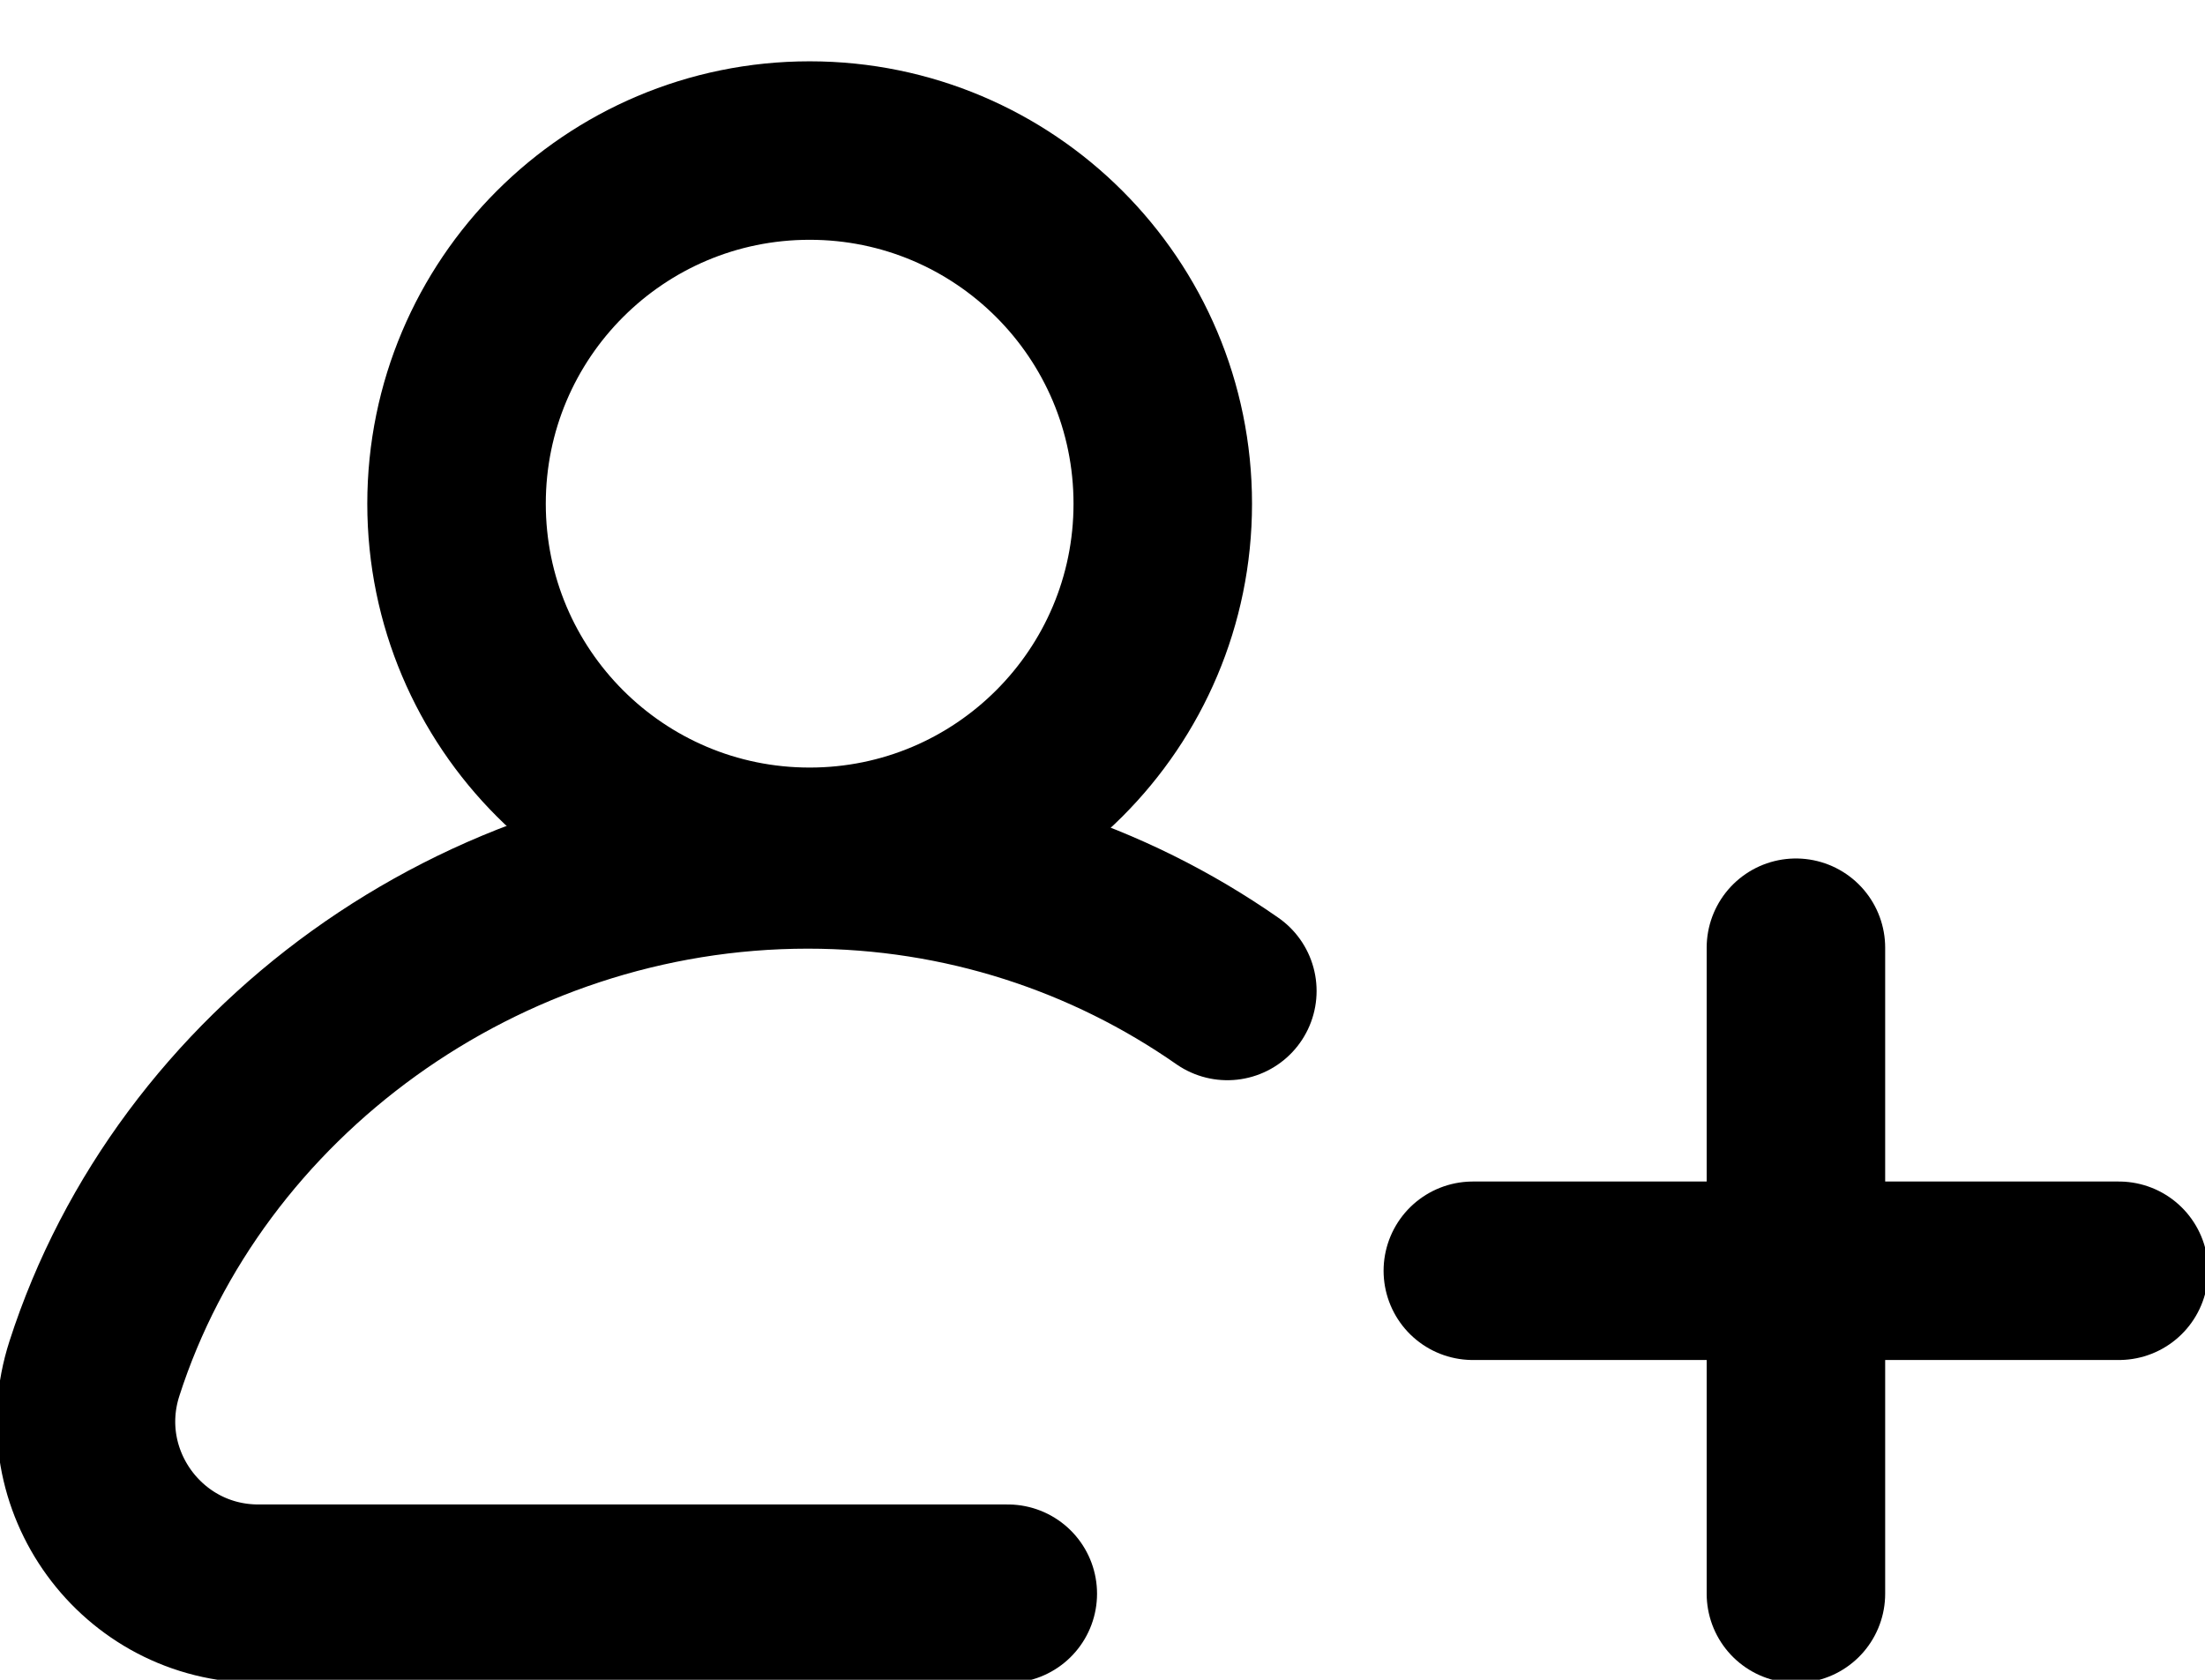
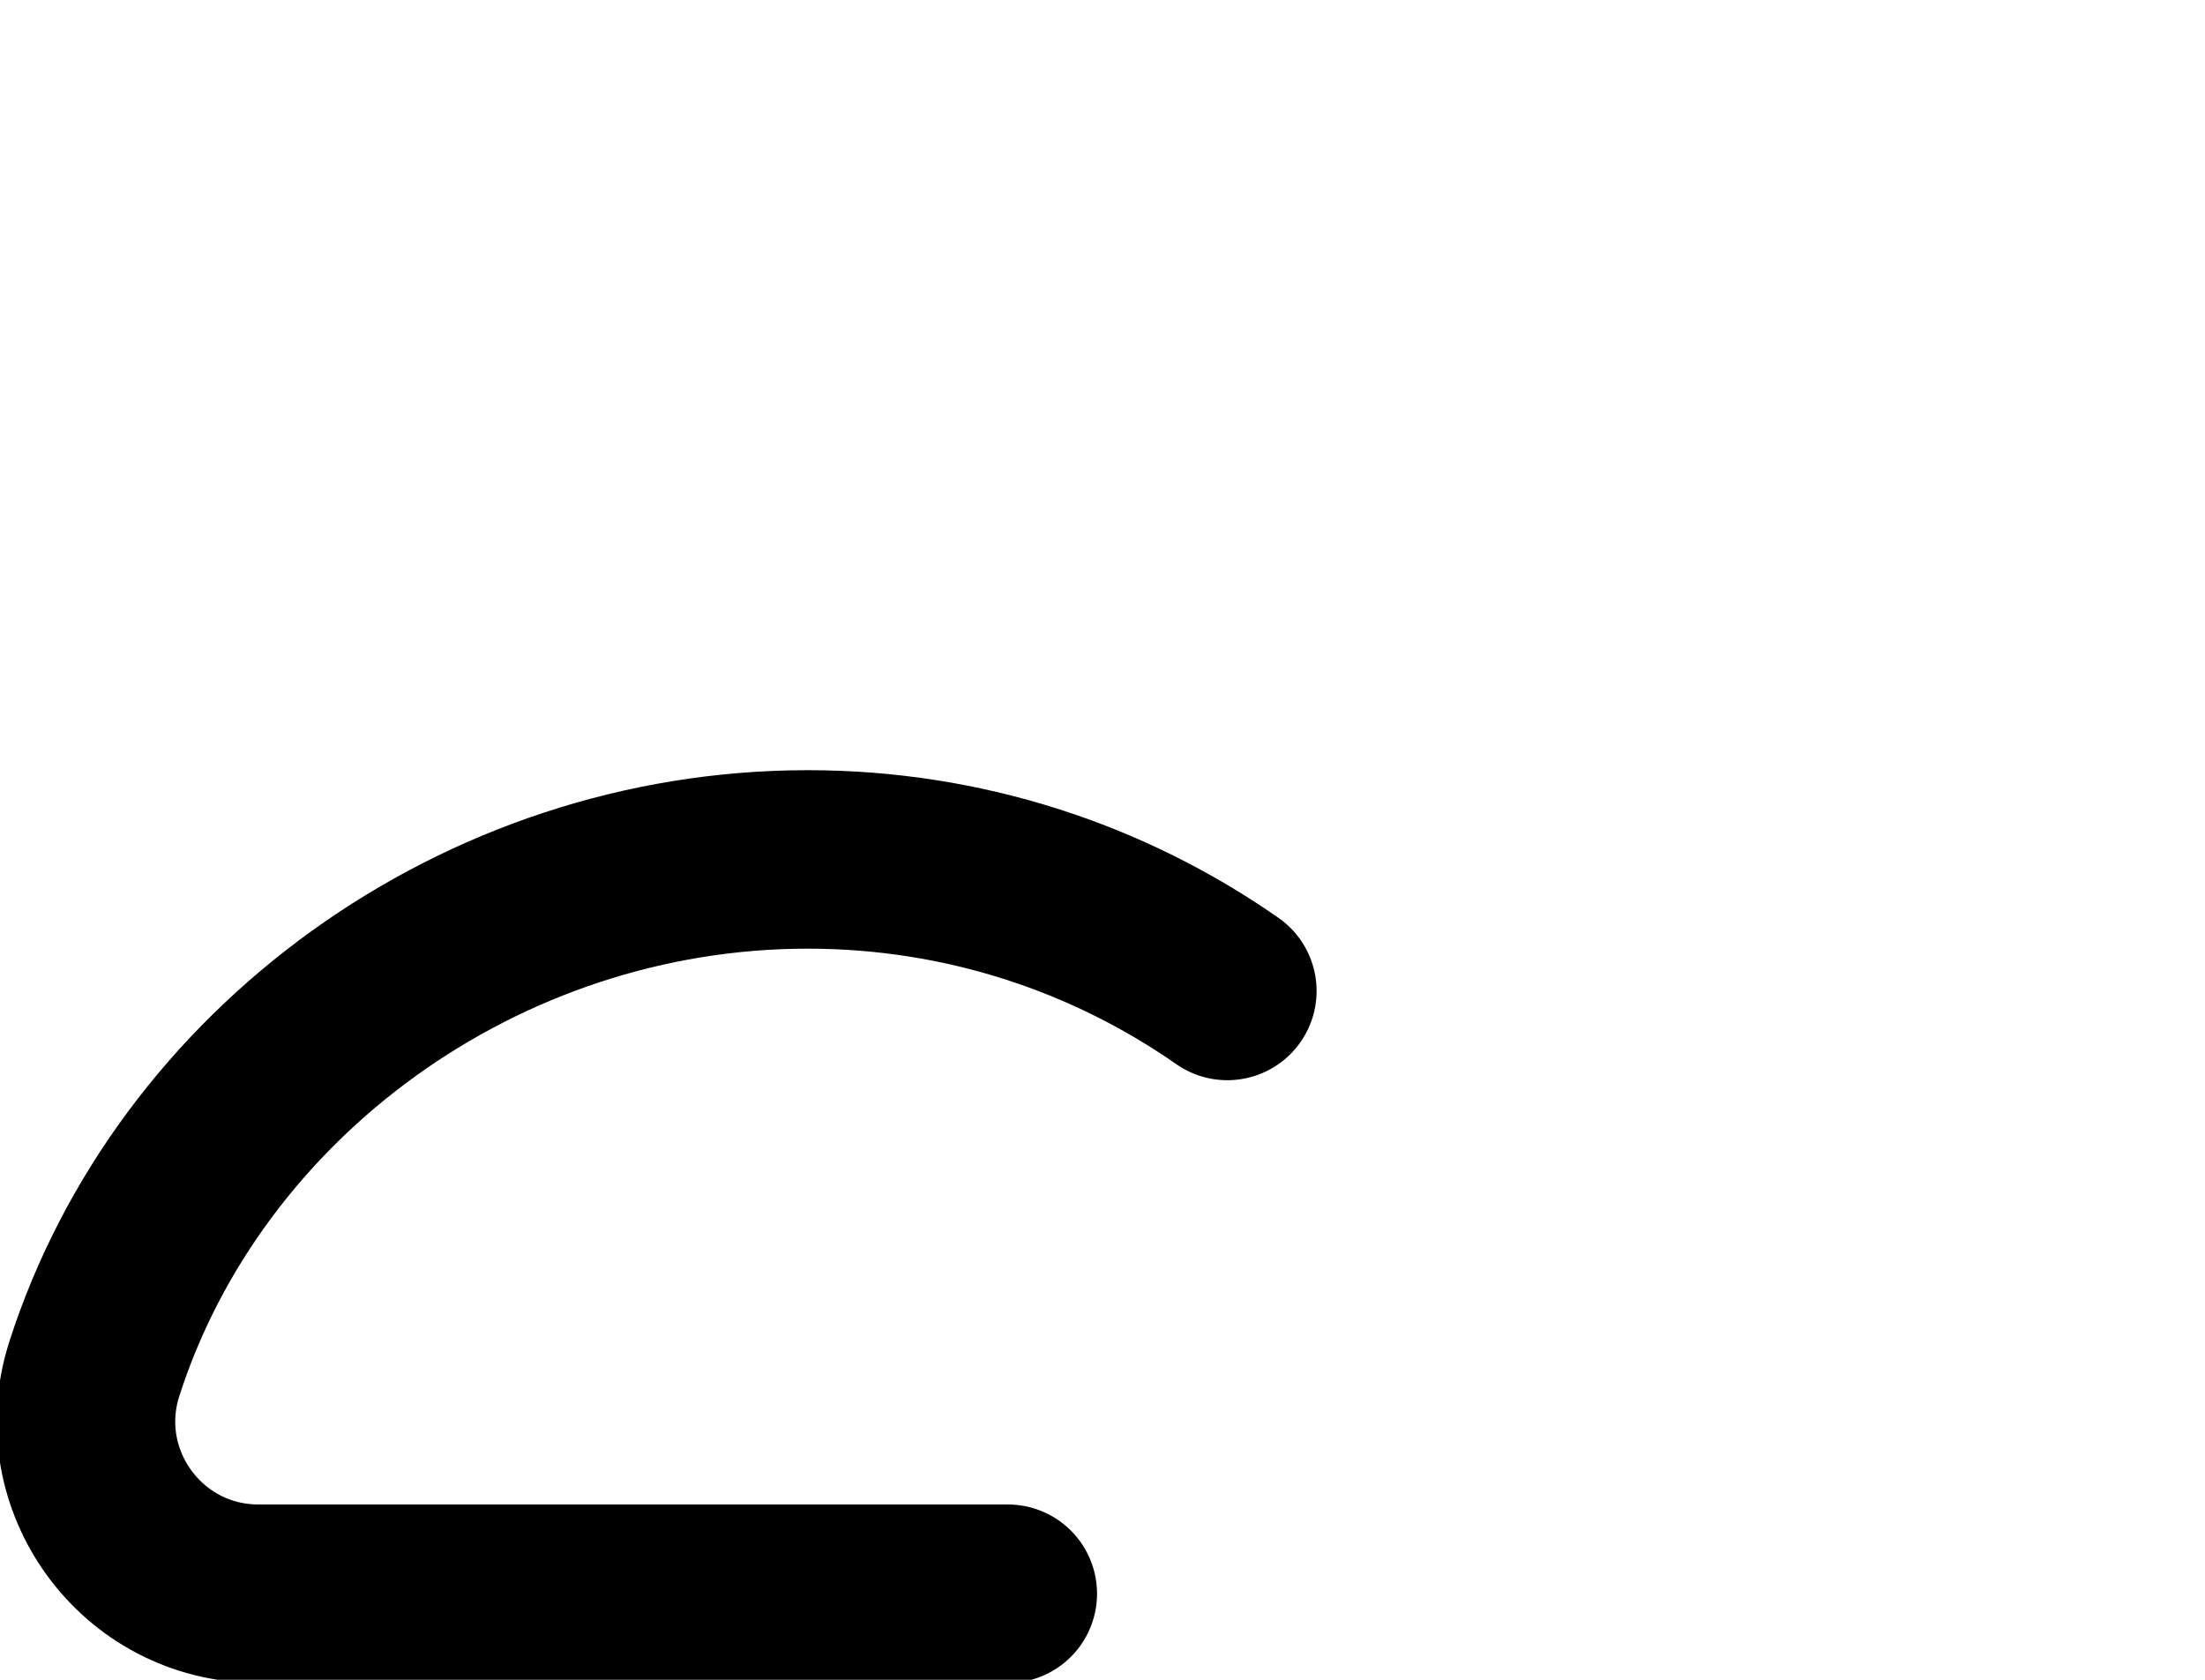
<svg xmlns="http://www.w3.org/2000/svg" width="21" height="16" viewBox="0 0 21 16" fill="none">
-   <path d="M4.348 4.798C4.348 2.94 5.853 1.434 7.711 1.434C9.568 1.434 11.074 2.94 11.074 4.798C11.074 6.655 9.568 8.161 7.711 8.161C5.853 8.161 4.348 6.655 4.348 4.798Z" stroke="currentColor" stroke-width="1.7" stroke-miterlimit="10" stroke-linecap="round" stroke-linejoin="round" />
  <path d="M9.598 15.18H2.461C1.348 15.18 0.558 14.095 0.899 13.036C1.804 10.222 4.578 8.186 7.693 8.186C9.179 8.186 10.556 8.649 11.689 9.439" stroke="currentColor" stroke-width="1.7" stroke-miterlimit="10" stroke-linecap="round" stroke-linejoin="round" />
-   <path d="M17.104 15.18V9.027" stroke="currentColor" stroke-width="1.7" stroke-miterlimit="10" stroke-linecap="round" stroke-linejoin="round" />
-   <path d="M20.18 12.104H14.027" stroke="currentColor" stroke-width="1.7" stroke-miterlimit="10" stroke-linecap="round" stroke-linejoin="round" />
</svg>